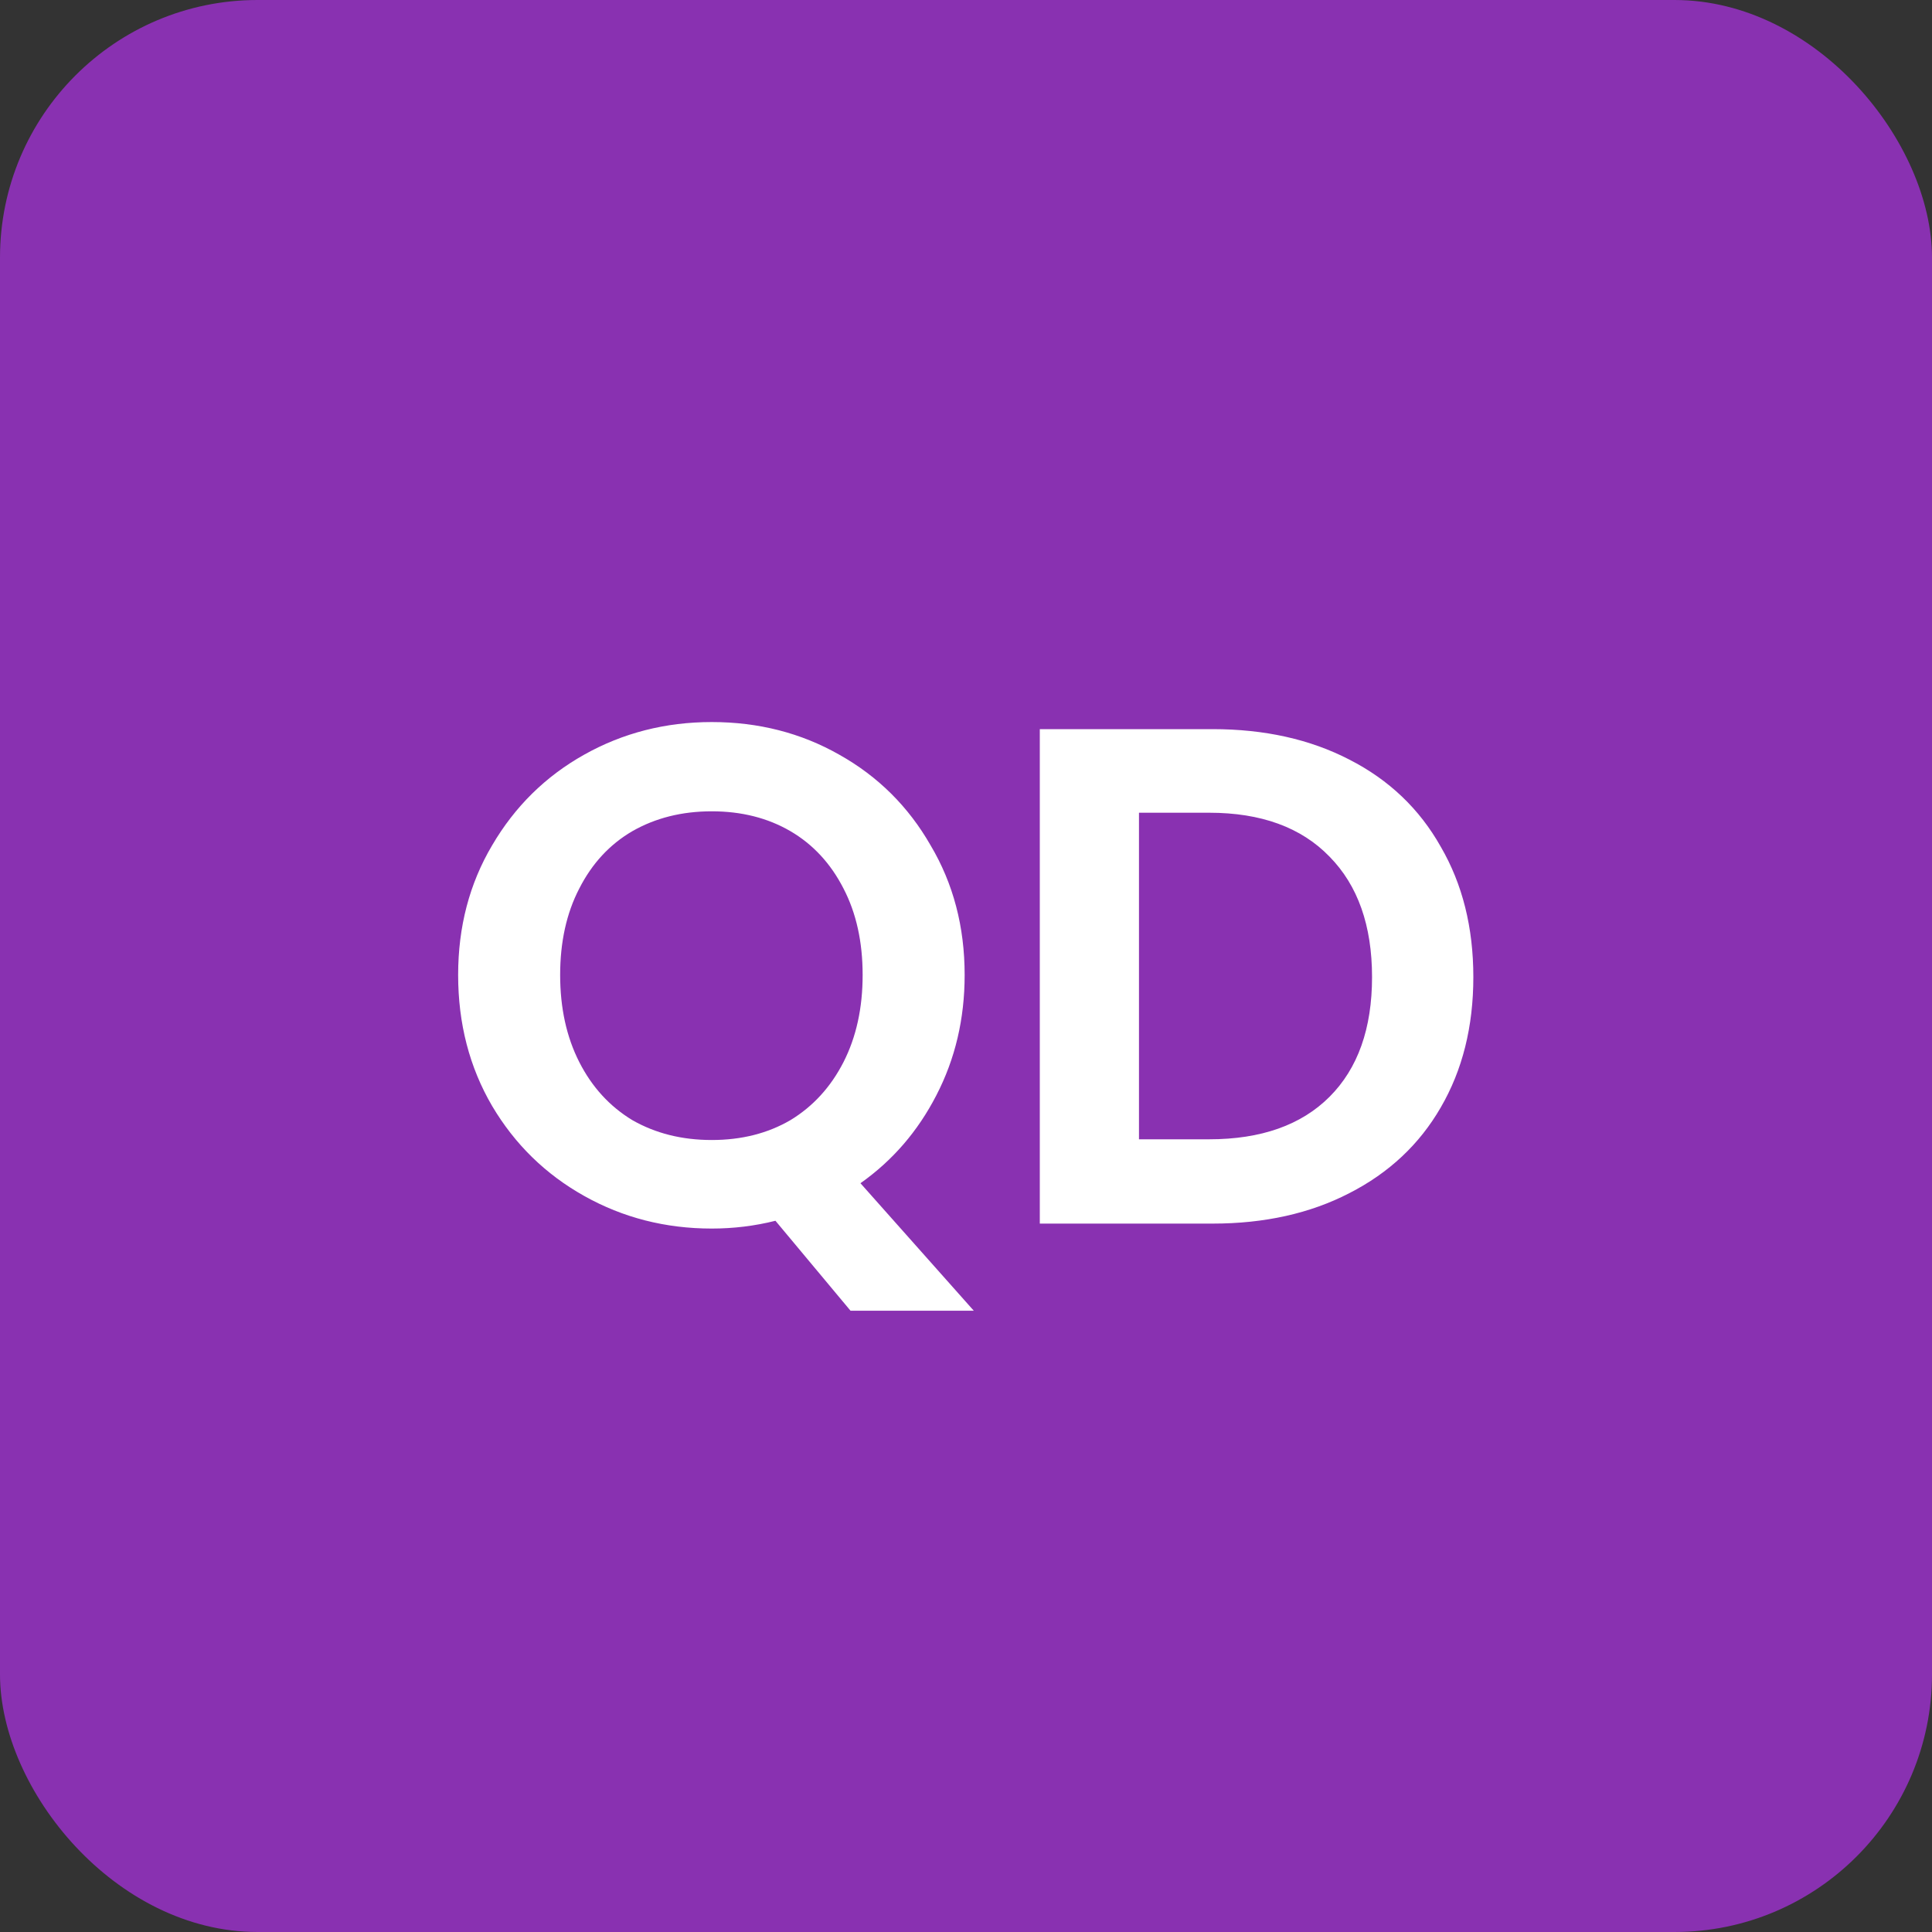
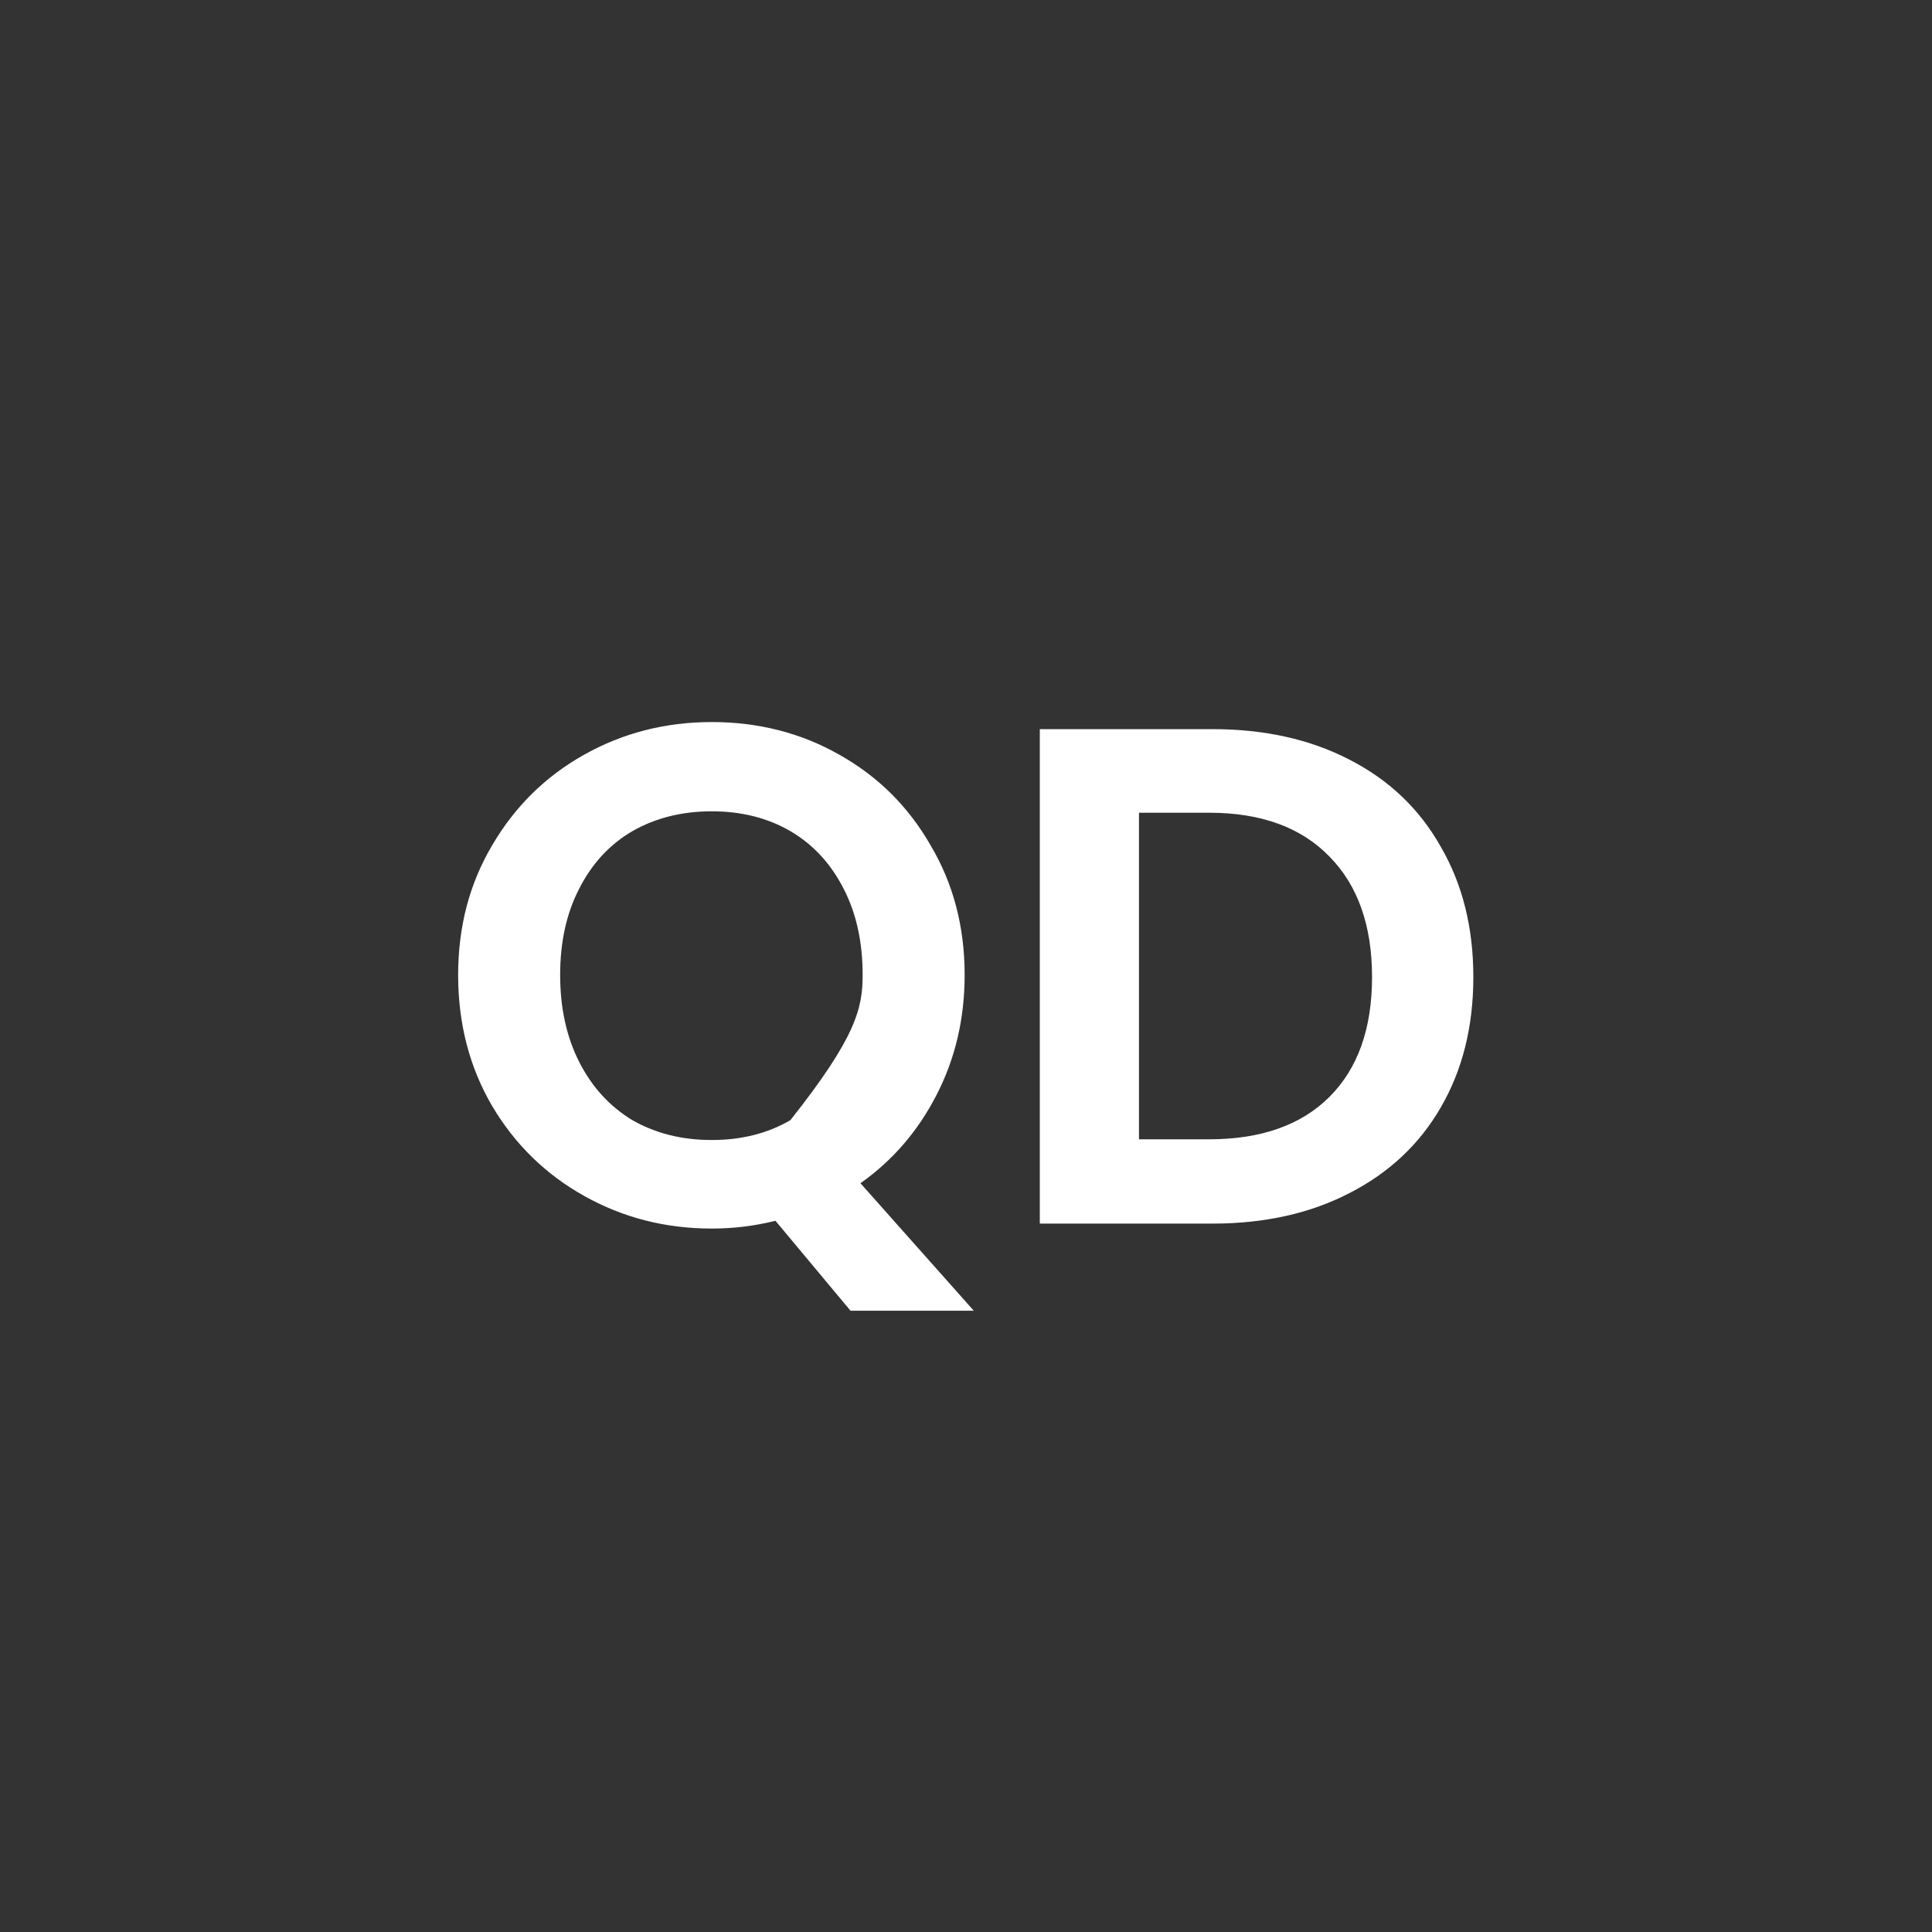
<svg xmlns="http://www.w3.org/2000/svg" width="30" height="30" viewBox="0 0 30 30" fill="none">
  <rect x="0" y="0" width="30" height="30" fill="#333333" stroke="none" />
-   <rect width="30" height="30" rx="4" fill="#8931B1" />
-   <path d="M13.207 20.353L12.041 18.956C11.719 19.037 11.389 19.077 11.052 19.077C10.333 19.077 9.673 18.908 9.072 18.571C8.47 18.234 7.994 17.768 7.642 17.174C7.29 16.573 7.114 15.894 7.114 15.139C7.114 14.391 7.29 13.72 7.642 13.126C7.994 12.525 8.47 12.055 9.072 11.718C9.673 11.381 10.333 11.212 11.052 11.212C11.777 11.212 12.438 11.381 13.031 11.718C13.633 12.055 14.106 12.525 14.45 13.126C14.803 13.72 14.979 14.391 14.979 15.139C14.979 15.821 14.832 16.444 14.539 17.009C14.252 17.566 13.86 18.021 13.361 18.373L15.121 20.353H13.207ZM8.698 15.139C8.698 15.652 8.797 16.103 8.995 16.492C9.193 16.881 9.468 17.181 9.82 17.394C10.179 17.599 10.589 17.702 11.052 17.702C11.514 17.702 11.921 17.599 12.273 17.394C12.624 17.181 12.899 16.881 13.098 16.492C13.296 16.103 13.395 15.652 13.395 15.139C13.395 14.626 13.296 14.178 13.098 13.797C12.899 13.408 12.624 13.111 12.273 12.906C11.921 12.701 11.514 12.598 11.052 12.598C10.589 12.598 10.179 12.701 9.82 12.906C9.468 13.111 9.193 13.408 8.995 13.797C8.797 14.178 8.698 14.626 8.698 15.139ZM18.83 11.322C19.636 11.322 20.344 11.48 20.953 11.795C21.569 12.11 22.042 12.561 22.372 13.148C22.709 13.727 22.878 14.402 22.878 15.172C22.878 15.942 22.709 16.617 22.372 17.196C22.042 17.768 21.569 18.212 20.953 18.527C20.344 18.842 19.636 19 18.83 19H16.146V11.322H18.83ZM18.775 17.691C19.581 17.691 20.205 17.471 20.645 17.031C21.085 16.591 21.305 15.971 21.305 15.172C21.305 14.373 21.085 13.749 20.645 13.302C20.205 12.847 19.581 12.62 18.775 12.62H17.686V17.691H18.775Z" fill="white" />
+   <path d="M13.207 20.353L12.041 18.956C11.719 19.037 11.389 19.077 11.052 19.077C10.333 19.077 9.673 18.908 9.072 18.571C8.47 18.234 7.994 17.768 7.642 17.174C7.29 16.573 7.114 15.894 7.114 15.139C7.114 14.391 7.29 13.72 7.642 13.126C7.994 12.525 8.47 12.055 9.072 11.718C9.673 11.381 10.333 11.212 11.052 11.212C11.777 11.212 12.438 11.381 13.031 11.718C13.633 12.055 14.106 12.525 14.45 13.126C14.803 13.72 14.979 14.391 14.979 15.139C14.979 15.821 14.832 16.444 14.539 17.009C14.252 17.566 13.86 18.021 13.361 18.373L15.121 20.353H13.207ZM8.698 15.139C8.698 15.652 8.797 16.103 8.995 16.492C9.193 16.881 9.468 17.181 9.82 17.394C10.179 17.599 10.589 17.702 11.052 17.702C11.514 17.702 11.921 17.599 12.273 17.394C13.296 16.103 13.395 15.652 13.395 15.139C13.395 14.626 13.296 14.178 13.098 13.797C12.899 13.408 12.624 13.111 12.273 12.906C11.921 12.701 11.514 12.598 11.052 12.598C10.589 12.598 10.179 12.701 9.82 12.906C9.468 13.111 9.193 13.408 8.995 13.797C8.797 14.178 8.698 14.626 8.698 15.139ZM18.83 11.322C19.636 11.322 20.344 11.48 20.953 11.795C21.569 12.11 22.042 12.561 22.372 13.148C22.709 13.727 22.878 14.402 22.878 15.172C22.878 15.942 22.709 16.617 22.372 17.196C22.042 17.768 21.569 18.212 20.953 18.527C20.344 18.842 19.636 19 18.83 19H16.146V11.322H18.83ZM18.775 17.691C19.581 17.691 20.205 17.471 20.645 17.031C21.085 16.591 21.305 15.971 21.305 15.172C21.305 14.373 21.085 13.749 20.645 13.302C20.205 12.847 19.581 12.62 18.775 12.62H17.686V17.691H18.775Z" fill="white" />
</svg>